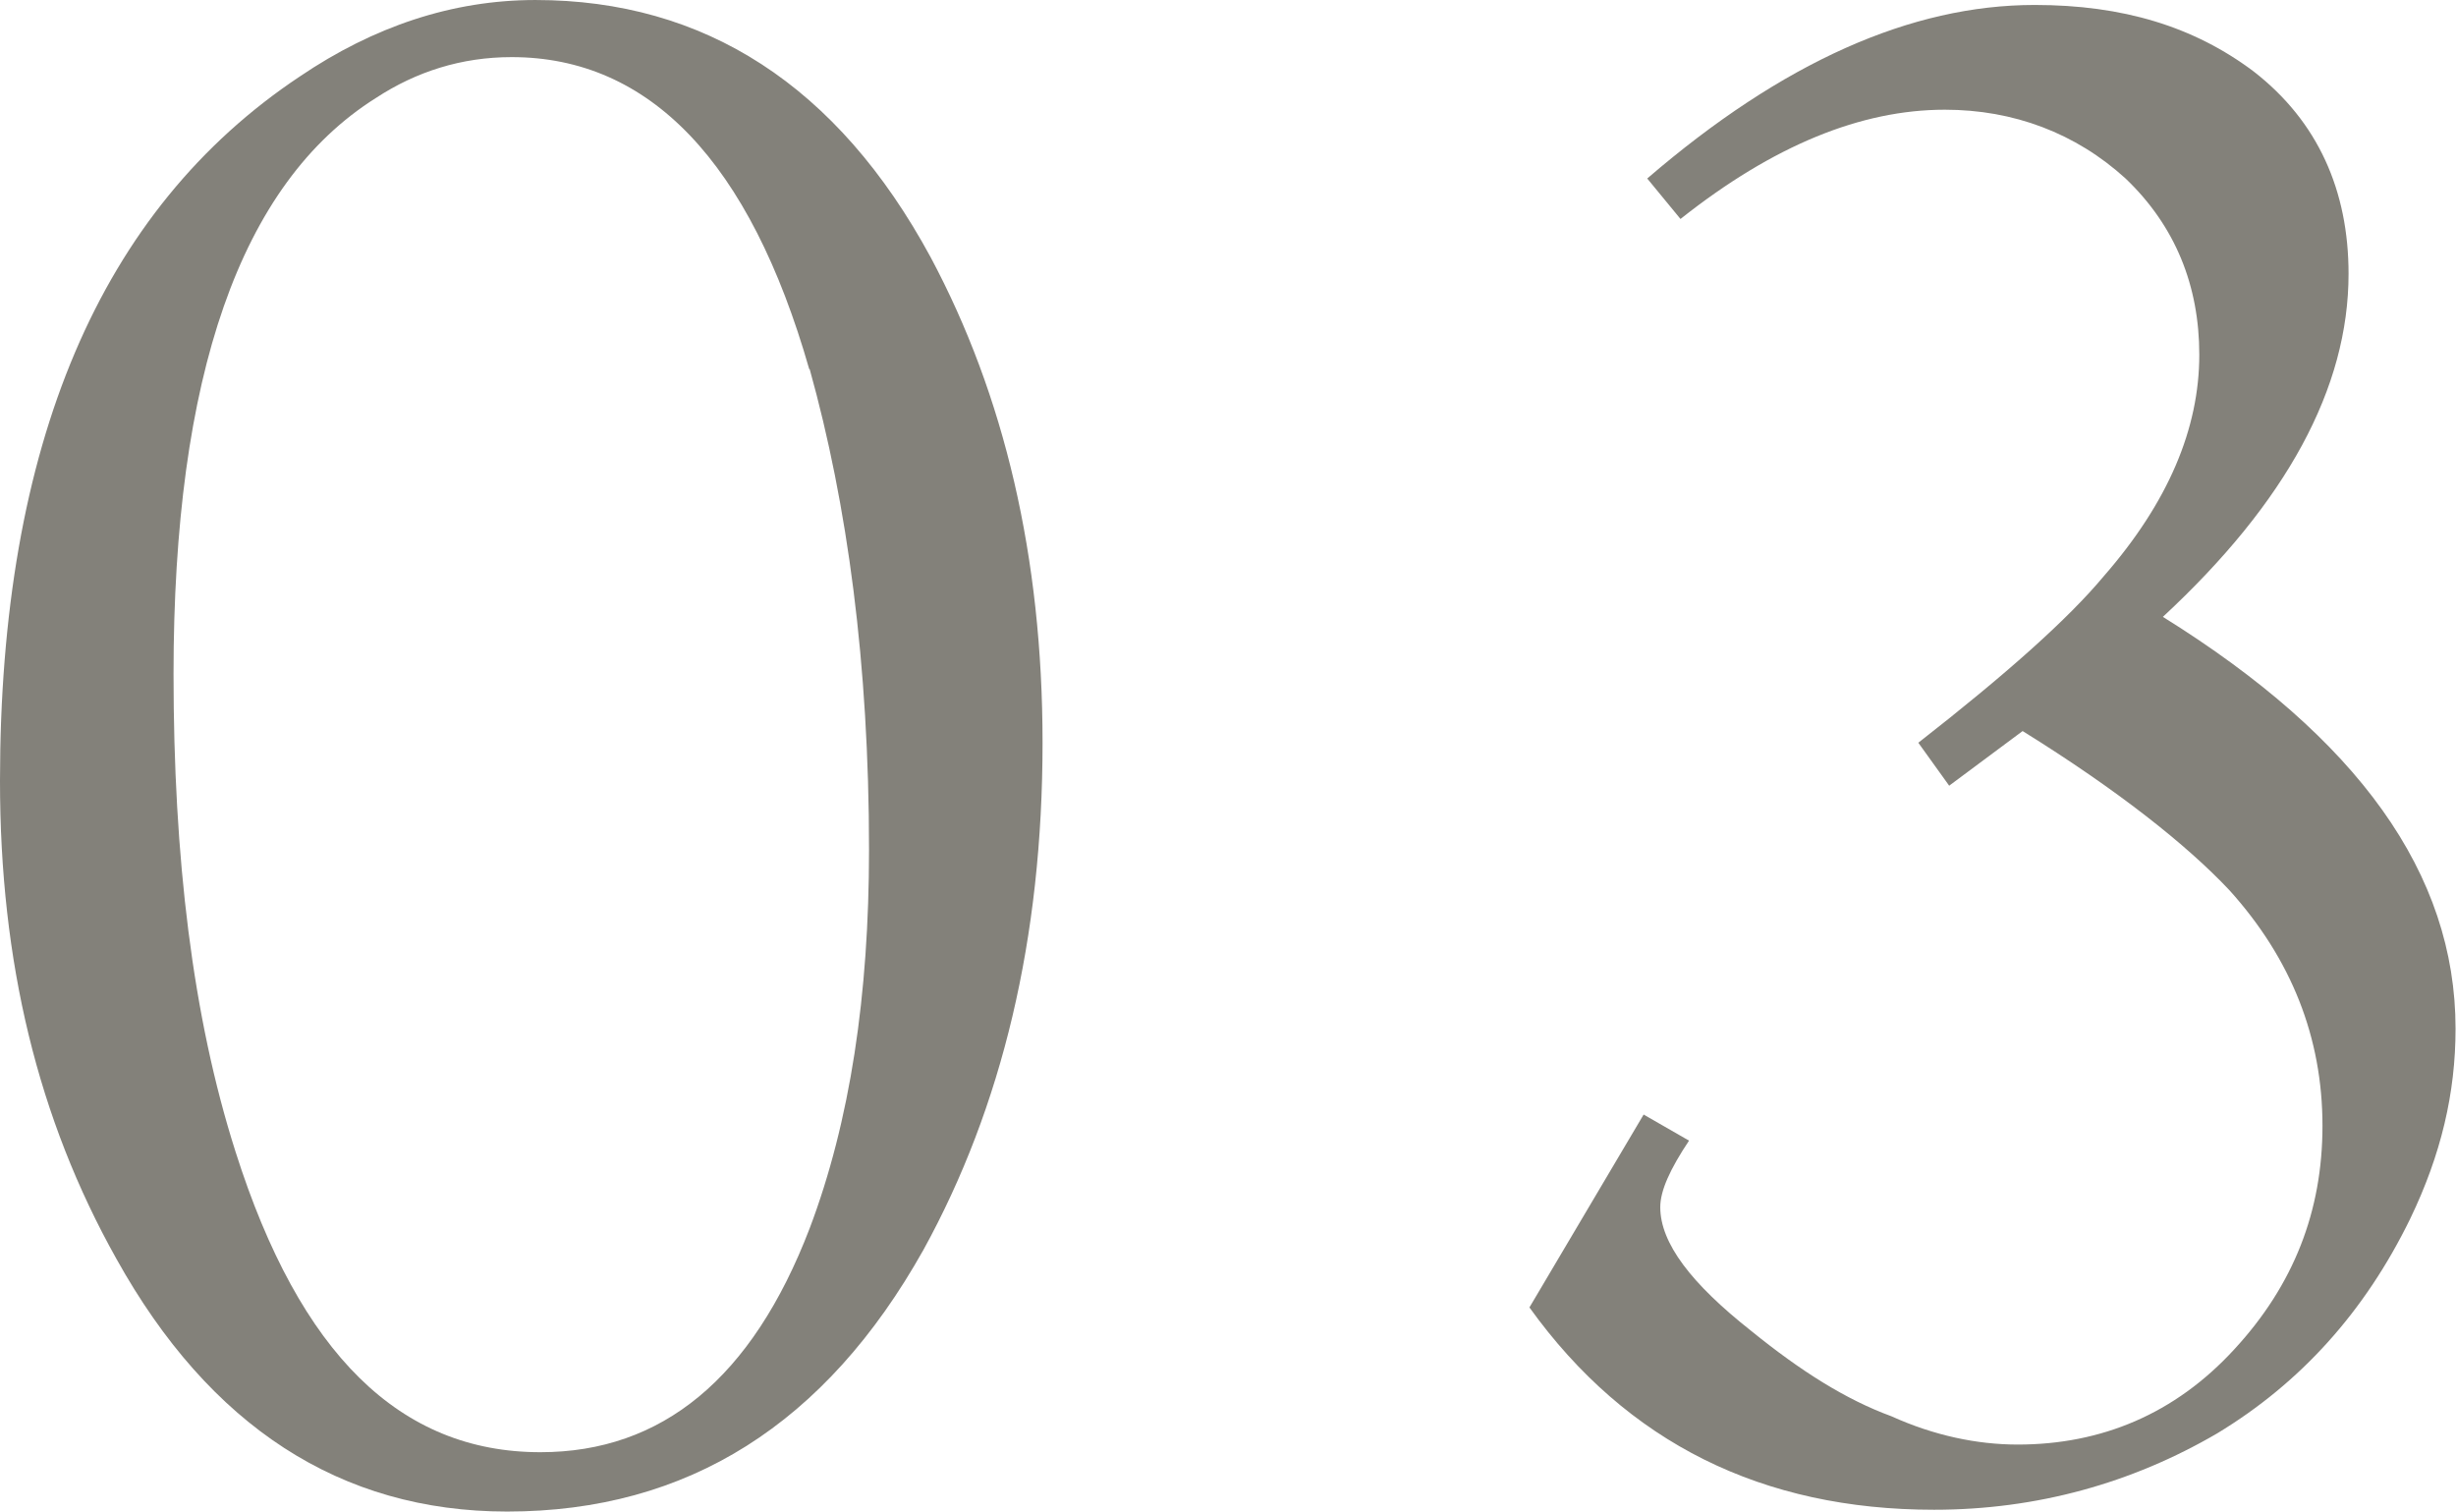
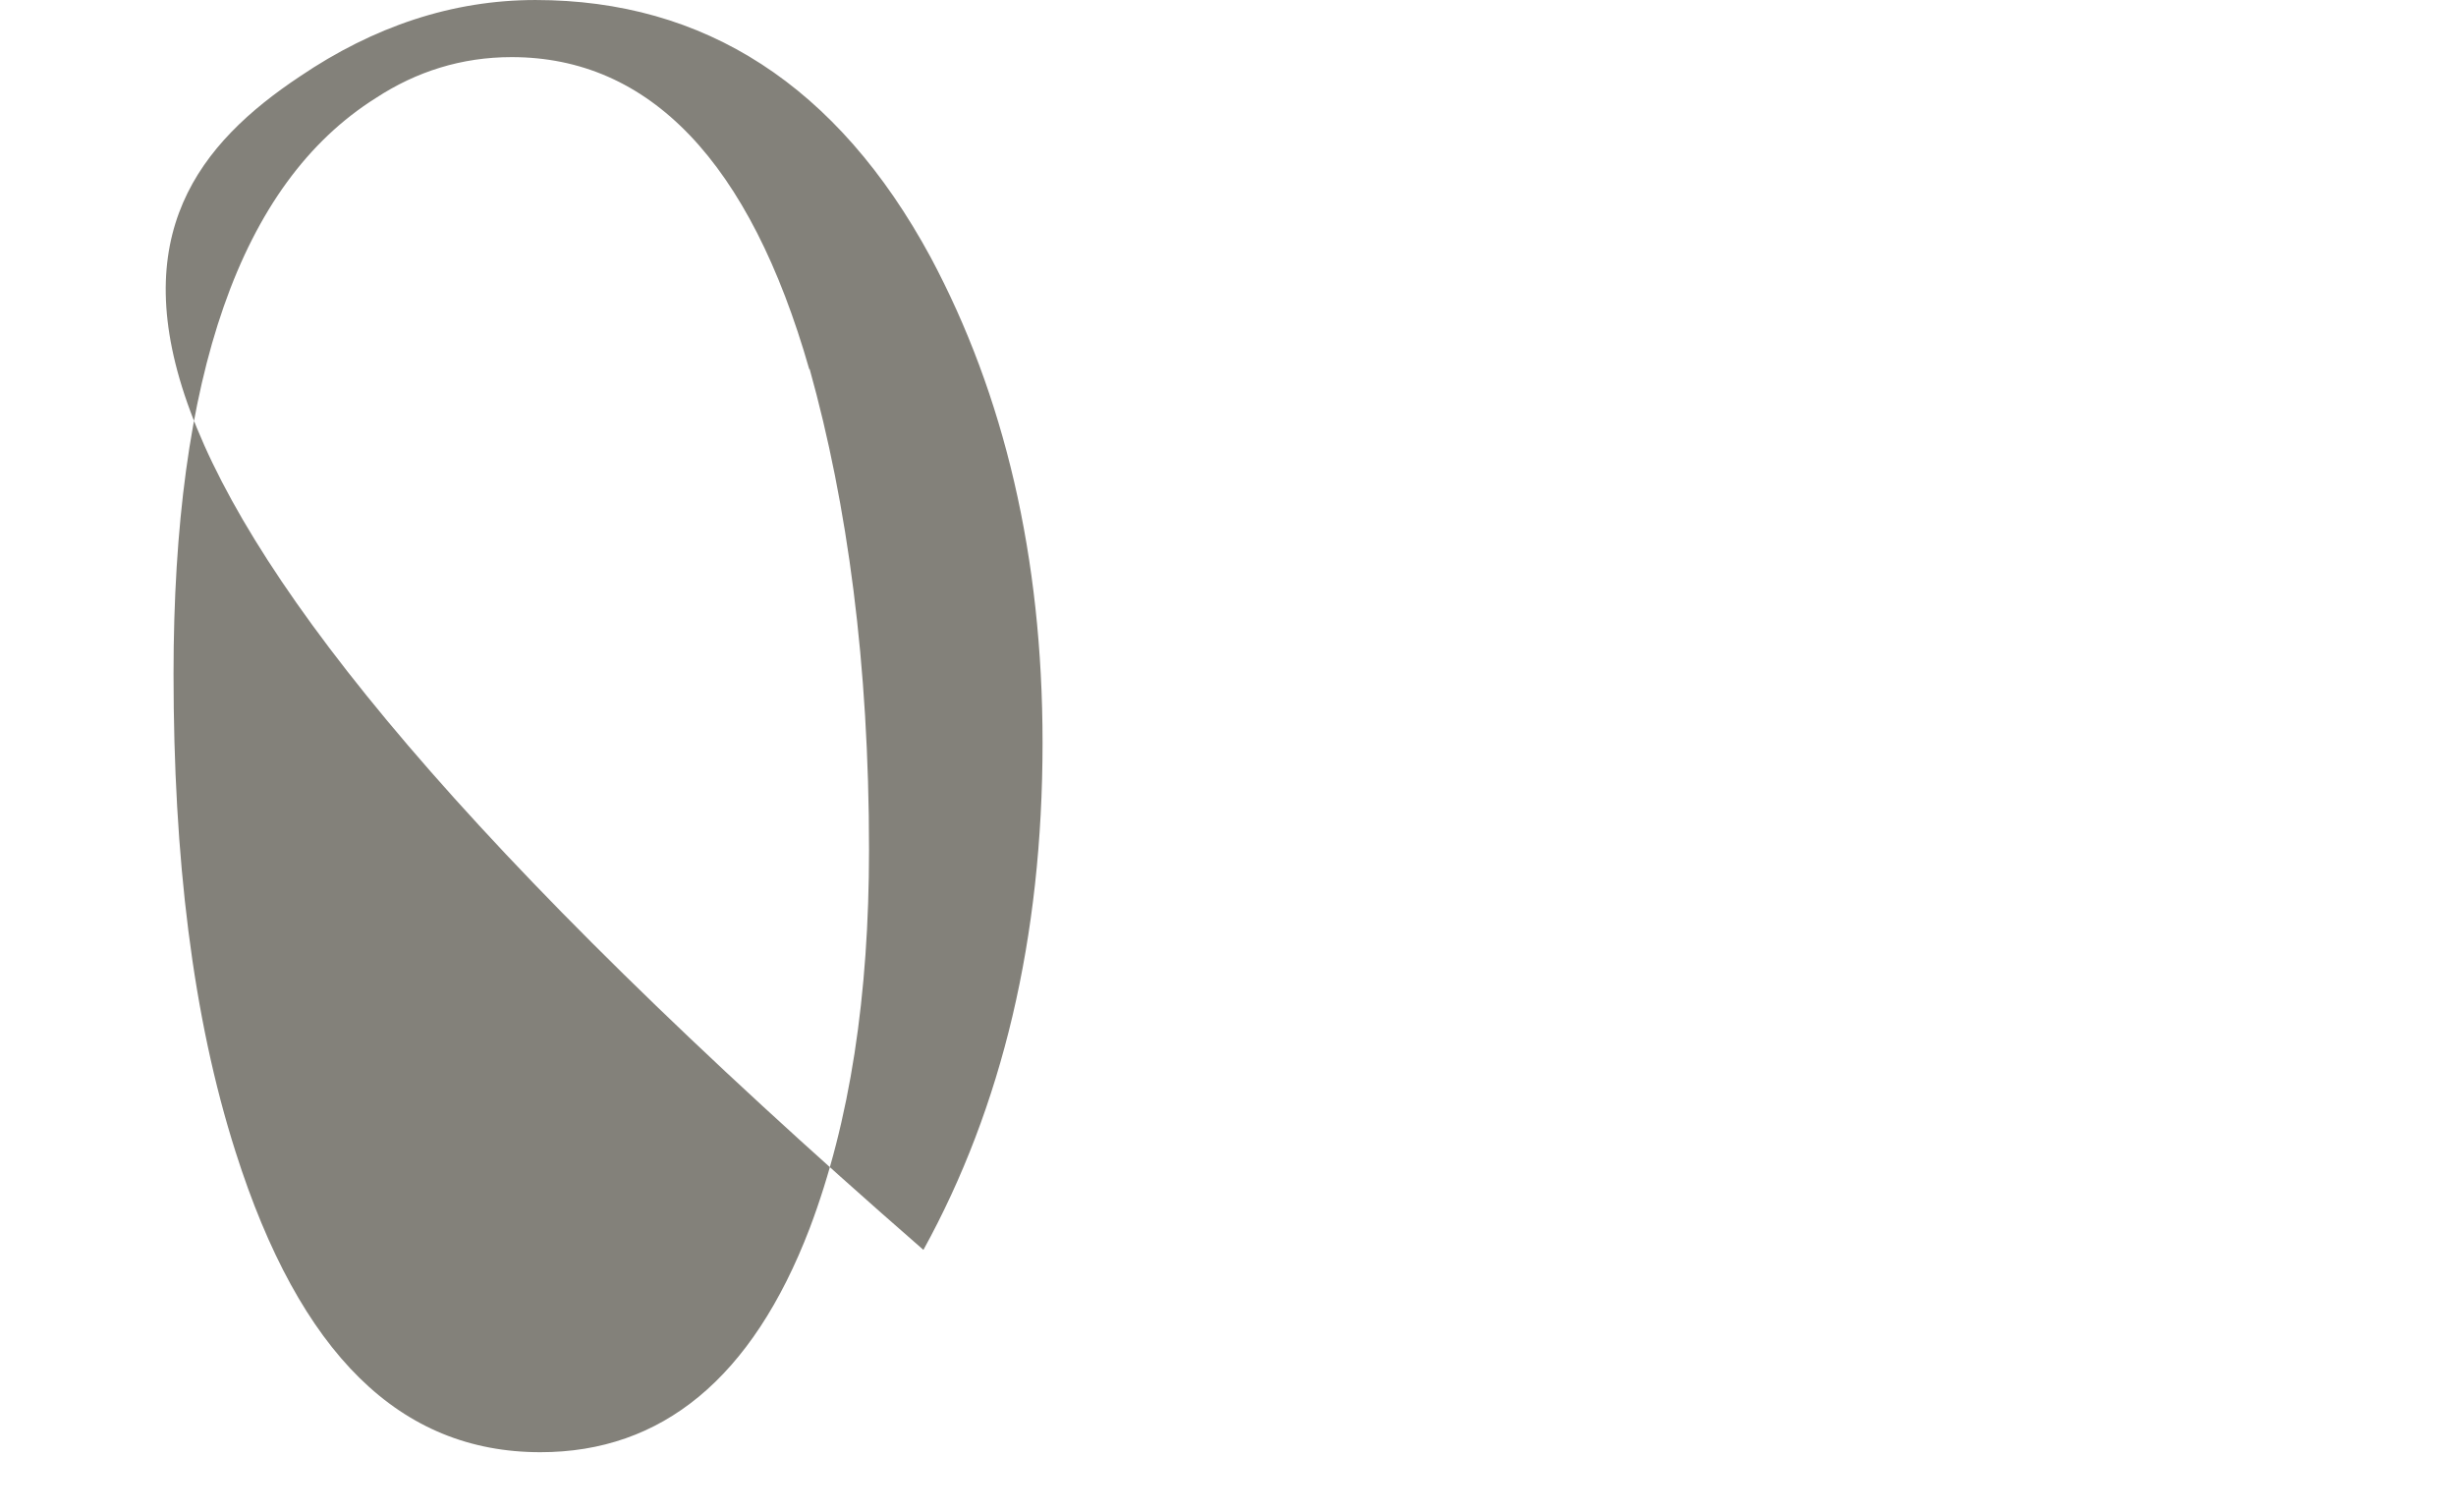
<svg xmlns="http://www.w3.org/2000/svg" id="_レイヤー_2" width="54.634" height="33.623" viewBox="0 0 5.463 3.362">
  <g id="_文字">
-     <path d="M2.054,2.78c-.217.387-.524.582-.926.582-.371,0-.662-.19-.869-.562-.175-.312-.259-.661-.259-1.063C0,.99.222.466.667.17c.164-.111.339-.17.524-.17.376,0,.672.19.879.572.164.307.249.667.249,1.08,0,.435-.09.81-.265,1.128ZM1.8.821c-.132-.461-.355-.694-.662-.694-.111,0-.212.032-.302.091-.302.19-.45.619-.45,1.281,0,.407.042.762.138,1.063.143.45.366.668.678.668.27,0,.471-.164.599-.498.09-.238.132-.519.132-.842,0-.413-.048-.768-.132-1.069Z" style="fill:#83817a;" />
-     <path d="M4.336,1.748l-.069-.096c.196-.153.333-.275.413-.371.143-.164.212-.328.212-.492,0-.153-.053-.286-.164-.392-.111-.101-.249-.153-.402-.153-.186,0-.381.079-.588.243l-.074-.09C3.965.138,4.251.011,4.526.011c.196,0,.354.048.487.148.143.111.211.265.211.45,0,.254-.138.508-.413.763.434.27.651.571.651.916,0,.143-.032.28-.101.423-.101.207-.244.365-.429.477-.19.111-.402.17-.63.17-.381,0-.683-.148-.9-.45l.254-.429.101.058c-.042.063-.064.111-.064.148,0,.08.069.17.202.275.111.09.211.153.312.19.095.043.191.063.281.063.186,0,.35-.068.482-.212.132-.143.196-.307.196-.497,0-.196-.069-.371-.207-.524-.095-.101-.249-.223-.46-.354l-.164.122Z" style="fill:#83817a;" />
+     <path d="M2.054,2.78C0,.99.222.466.667.17c.164-.111.339-.17.524-.17.376,0,.672.19.879.572.164.307.249.667.249,1.08,0,.435-.09.81-.265,1.128ZM1.8.821c-.132-.461-.355-.694-.662-.694-.111,0-.212.032-.302.091-.302.19-.45.619-.45,1.281,0,.407.042.762.138,1.063.143.45.366.668.678.668.27,0,.471-.164.599-.498.09-.238.132-.519.132-.842,0-.413-.048-.768-.132-1.069Z" style="fill:#83817a;" />
  </g>
</svg>